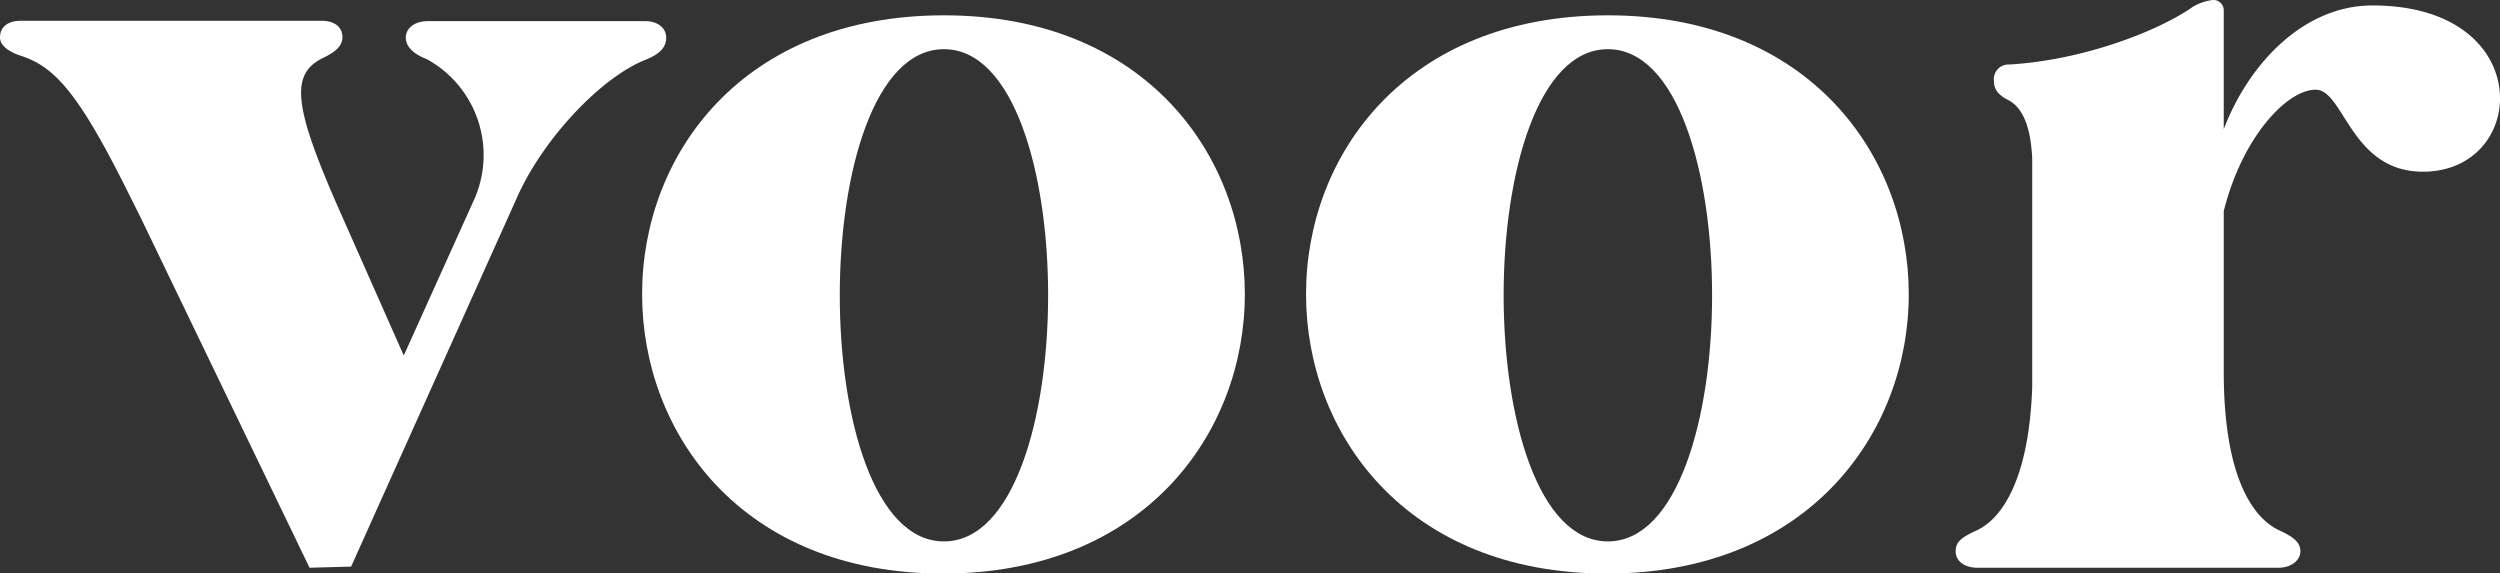
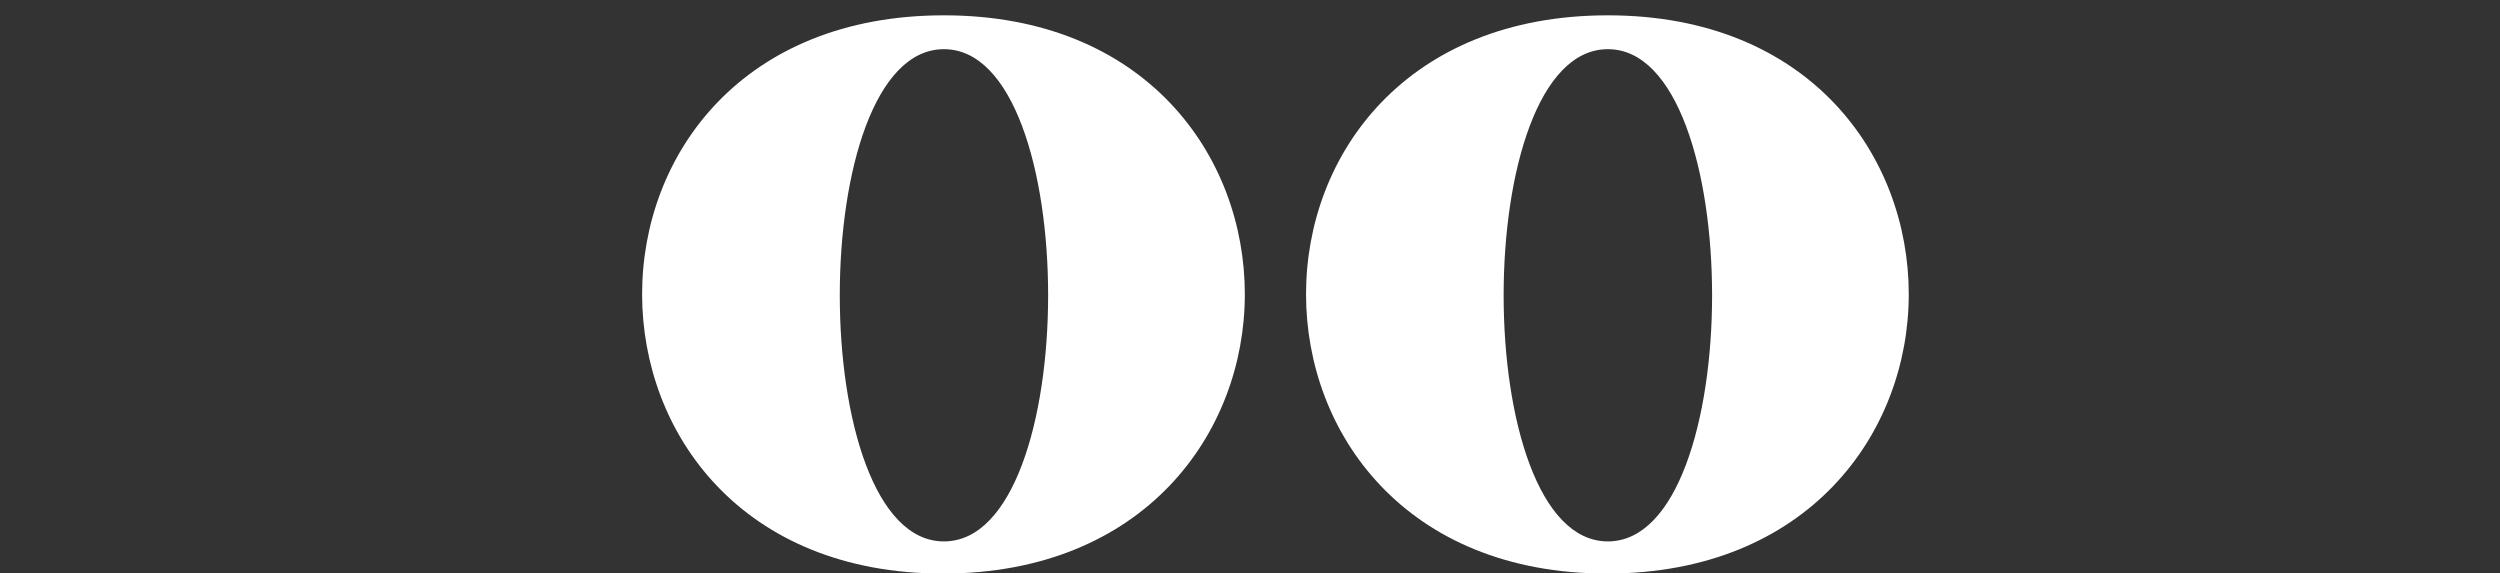
<svg xmlns="http://www.w3.org/2000/svg" viewBox="0 0 265.88 60.96">
  <rect x="0" y="0" width="265.88" height="60.96" fill="#333333" stroke="none" />
  <defs>
    <style>.cls-1{fill:#fff;}</style>
  </defs>
  <g id="Layer_2" data-name="Layer 2">
    <g id="Design">
-       <path class="cls-1" d="M43.16,4c0-1,.93-1.75,2.33-1.75H68.64c1.28,0,2.21.7,2.21,1.75s-.7,1.74-2.1,2.32C64,8.14,57.7,14.77,54.91,21.17L37.34,60.26l-4.42.12L14.89,23l-1.16-2.32C8.38,9.89,5.82,7.1,2.21,5.93.81,5.47,0,4.77,0,4,0,2.79.93,2.21,2.21,2.21h32c1.4,0,2.21.7,2.21,1.75,0,.81-.58,1.51-2.09,2.21-3.49,1.74-3.14,5.11,1.86,16.4l6.75,15.24,7.56-16.75A11.63,11.63,0,0,0,45.37,6.28C43.86,5.7,43.16,4.89,43.16,4Z" />
-       <path class="cls-1" d="M68.29,31.29c0-14.89,10.7-29.66,32.1-29.66s32,14.89,32,29.66S121.68,61,100.28,61,68.29,46.07,68.29,31.29Zm32.1-26.06c-14.77,0-14.77,52.35,0,52.35S115.17,5.23,100.39,5.23Z" />
+       <path class="cls-1" d="M68.29,31.29c0-14.89,10.7-29.66,32.1-29.66s32,14.89,32,29.66S121.68,61,100.28,61,68.29,46.07,68.29,31.29Zm32.1-26.06c-14.77,0-14.77,52.35,0,52.35S115.17,5.23,100.39,5.23" />
      <path class="cls-1" d="M138.9,31.29C138.9,16.4,149.6,1.63,171,1.63s32,14.89,32,29.66S192.3,61,170.89,61,138.9,46.07,138.9,31.29ZM171,5.23c-14.78,0-14.78,52.35,0,52.35S185.78,5.23,171,5.23Z" />
-       <path class="cls-1" d="M213.7,6.86c7.91-.46,15.94-3.6,19.55-6.16a5.48,5.48,0,0,1,2.09-.7,1.1,1.1,0,0,1,1.16,1.16V13.73C239.18,6.75,245,.58,252.32.58c17.57,0,16.64,17.68,5.36,17.68-7.68,0-8.38-8.72-11.41-8.72s-7.79,5-9.77,12.91v17.1c0,10.82,2.91,15.48,5.94,16.87,1.51.7,2.21,1.28,2.21,2.21s-.93,1.75-2.33,1.75h-32c-1.4,0-2.33-.7-2.33-1.75s.7-1.51,2.21-2.21c2.79-1.28,5.59-5.58,5.93-15.24V16.87c-.11-2.33-.58-5.12-2.44-6.17-1.16-.58-1.63-1.16-1.63-2.09A1.56,1.56,0,0,1,213.7,6.86Z" />
    </g>
  </g>
</svg>